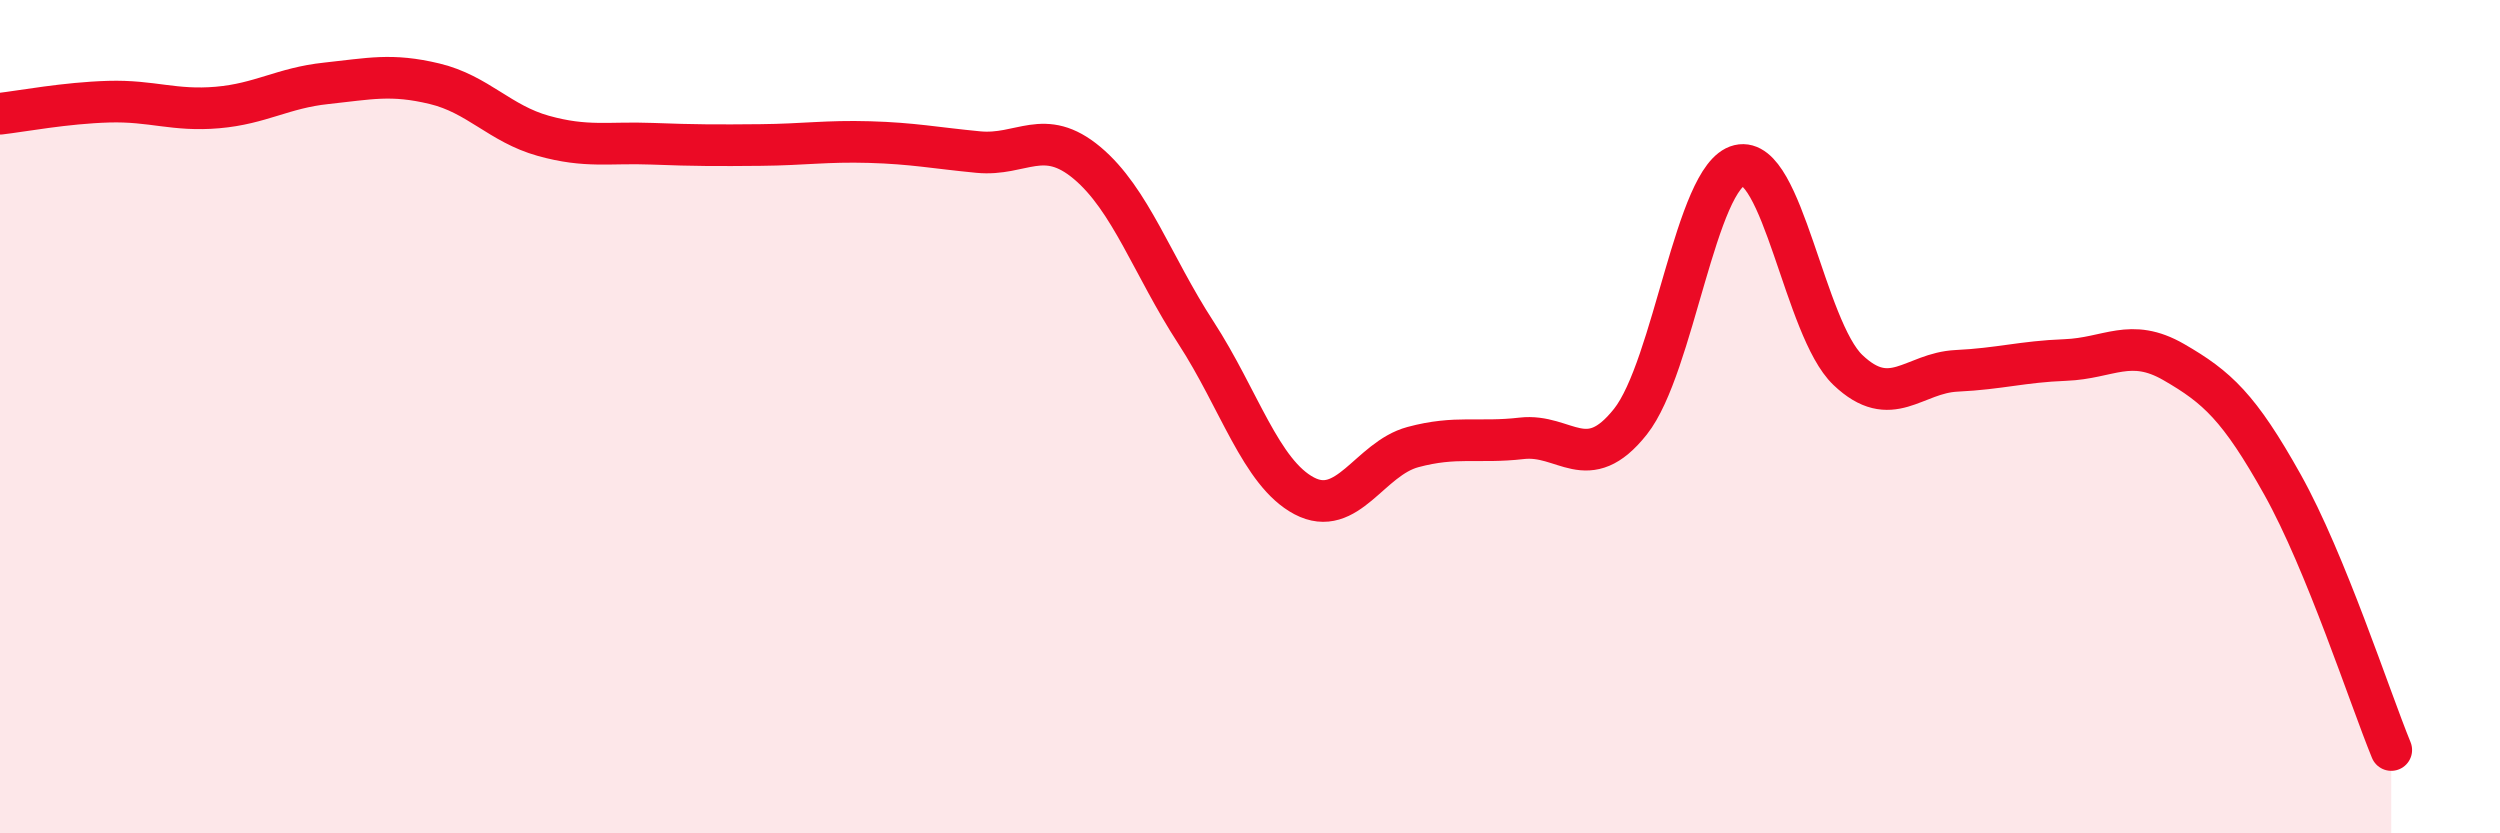
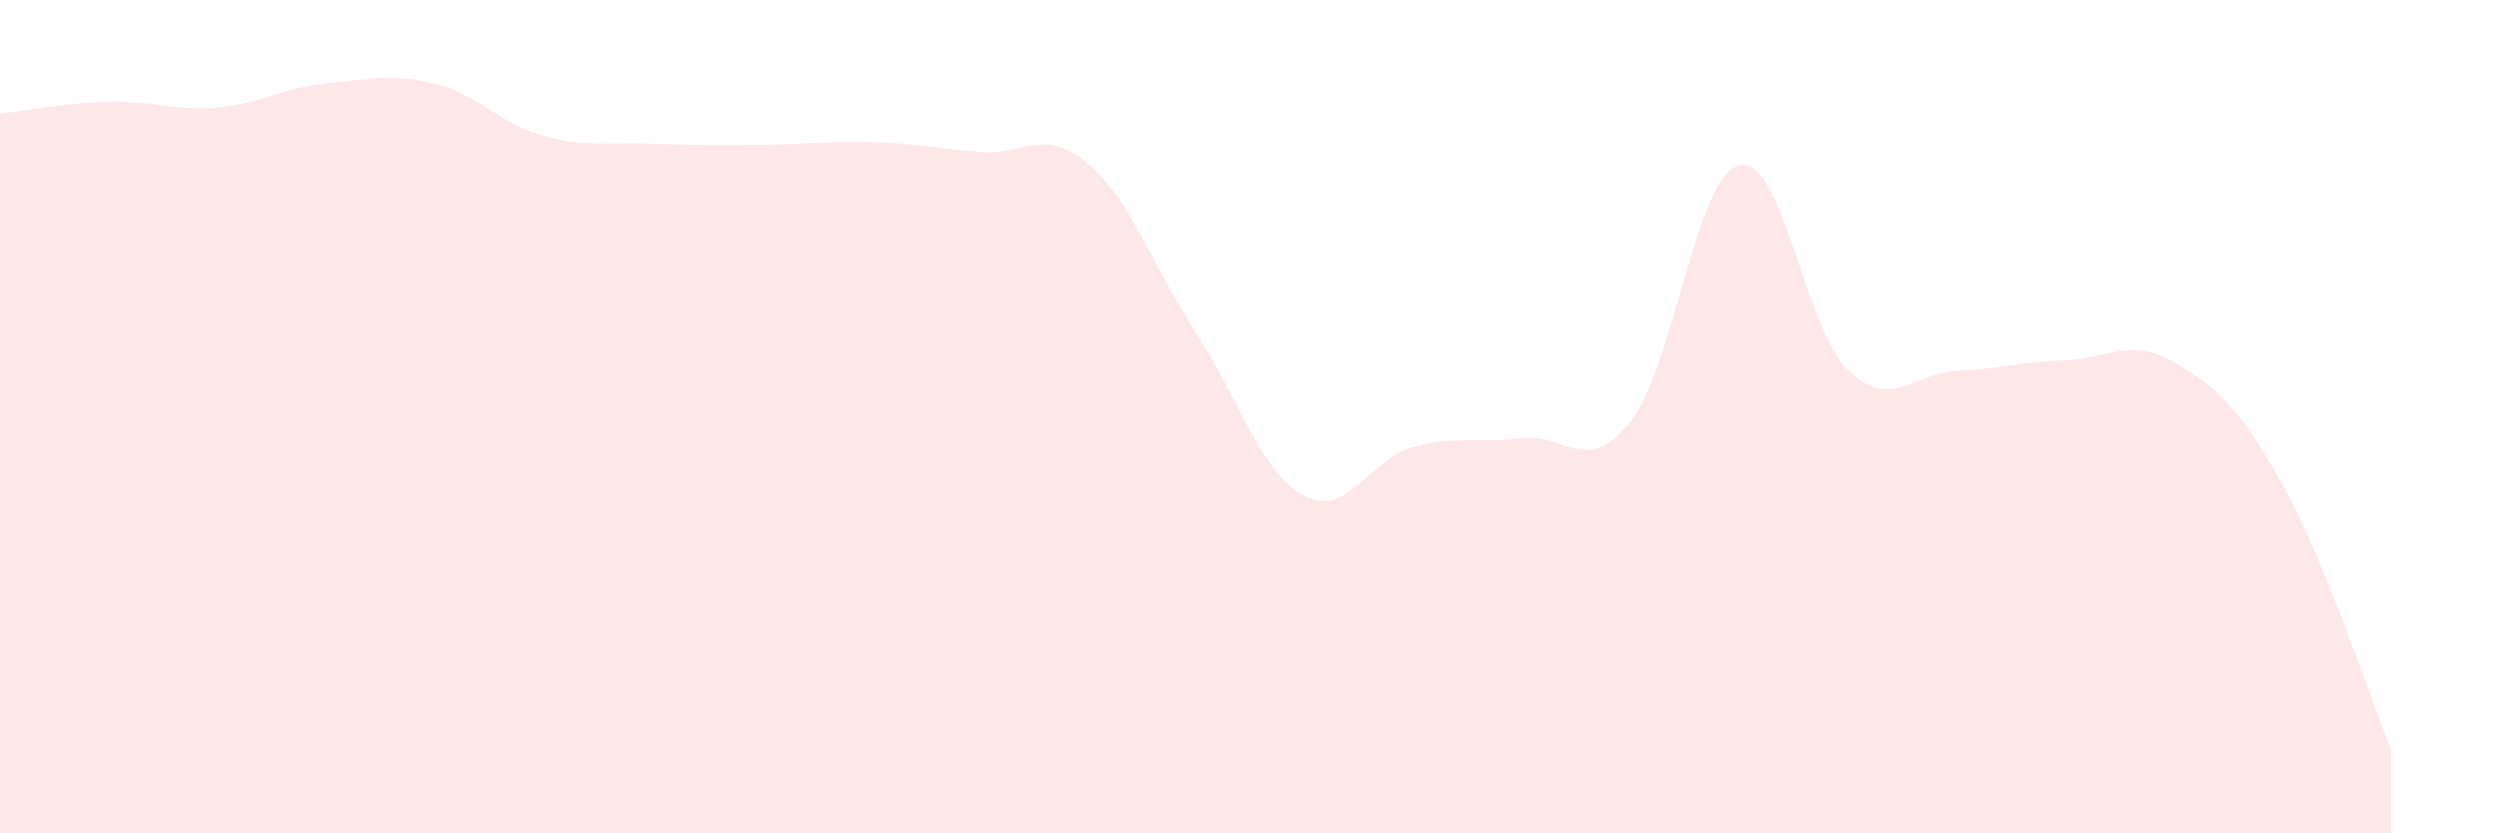
<svg xmlns="http://www.w3.org/2000/svg" width="60" height="20" viewBox="0 0 60 20">
  <path d="M 0,2.73 C 0.52,2.67 1.57,2.47 2.61,2.44 C 3.65,2.41 4.18,2.67 5.22,2.58 C 6.26,2.49 6.79,2.11 7.83,2 C 8.87,1.89 9.39,1.76 10.43,2.01 C 11.47,2.26 12,2.97 13.04,3.26 C 14.08,3.55 14.61,3.41 15.65,3.45 C 16.69,3.49 17.22,3.49 18.26,3.48 C 19.3,3.47 19.83,3.38 20.87,3.41 C 21.91,3.44 22.44,3.55 23.48,3.65 C 24.52,3.75 25.05,3.04 26.09,3.91 C 27.13,4.78 27.66,6.38 28.7,7.98 C 29.74,9.58 30.26,11.35 31.3,11.9 C 32.34,12.45 32.87,11.01 33.91,10.73 C 34.95,10.45 35.48,10.64 36.52,10.52 C 37.56,10.4 38.09,11.43 39.13,10.12 C 40.17,8.81 40.7,4.22 41.74,3.97 C 42.78,3.72 43.31,7.89 44.35,8.88 C 45.39,9.87 45.92,8.95 46.96,8.9 C 48,8.85 48.53,8.68 49.57,8.64 C 50.61,8.6 51.13,8.09 52.17,8.69 C 53.21,9.29 53.74,9.77 54.78,11.63 C 55.82,13.49 56.87,16.73 57.39,18L57.39 20L0 20Z" fill="#EB0A25" opacity="0.1" stroke-linecap="round" stroke-linejoin="round" />
-   <path d="M 0,2.73 C 0.52,2.67 1.57,2.47 2.61,2.44 C 3.65,2.41 4.18,2.67 5.22,2.58 C 6.26,2.49 6.79,2.11 7.83,2 C 8.87,1.89 9.39,1.76 10.43,2.01 C 11.47,2.26 12,2.97 13.04,3.26 C 14.08,3.55 14.61,3.41 15.65,3.45 C 16.69,3.49 17.22,3.49 18.26,3.48 C 19.3,3.47 19.83,3.38 20.87,3.41 C 21.91,3.44 22.44,3.55 23.48,3.65 C 24.52,3.75 25.05,3.04 26.09,3.91 C 27.13,4.78 27.66,6.38 28.7,7.98 C 29.74,9.58 30.26,11.35 31.3,11.9 C 32.34,12.45 32.87,11.01 33.91,10.73 C 34.95,10.45 35.48,10.64 36.52,10.52 C 37.56,10.4 38.09,11.43 39.13,10.12 C 40.17,8.81 40.7,4.22 41.74,3.97 C 42.78,3.72 43.31,7.89 44.35,8.88 C 45.39,9.87 45.92,8.95 46.96,8.9 C 48,8.85 48.53,8.68 49.57,8.64 C 50.61,8.6 51.13,8.09 52.17,8.69 C 53.21,9.29 53.74,9.77 54.78,11.63 C 55.82,13.49 56.87,16.73 57.39,18" stroke="#EB0A25" stroke-width="1" fill="none" stroke-linecap="round" stroke-linejoin="round" />
</svg>